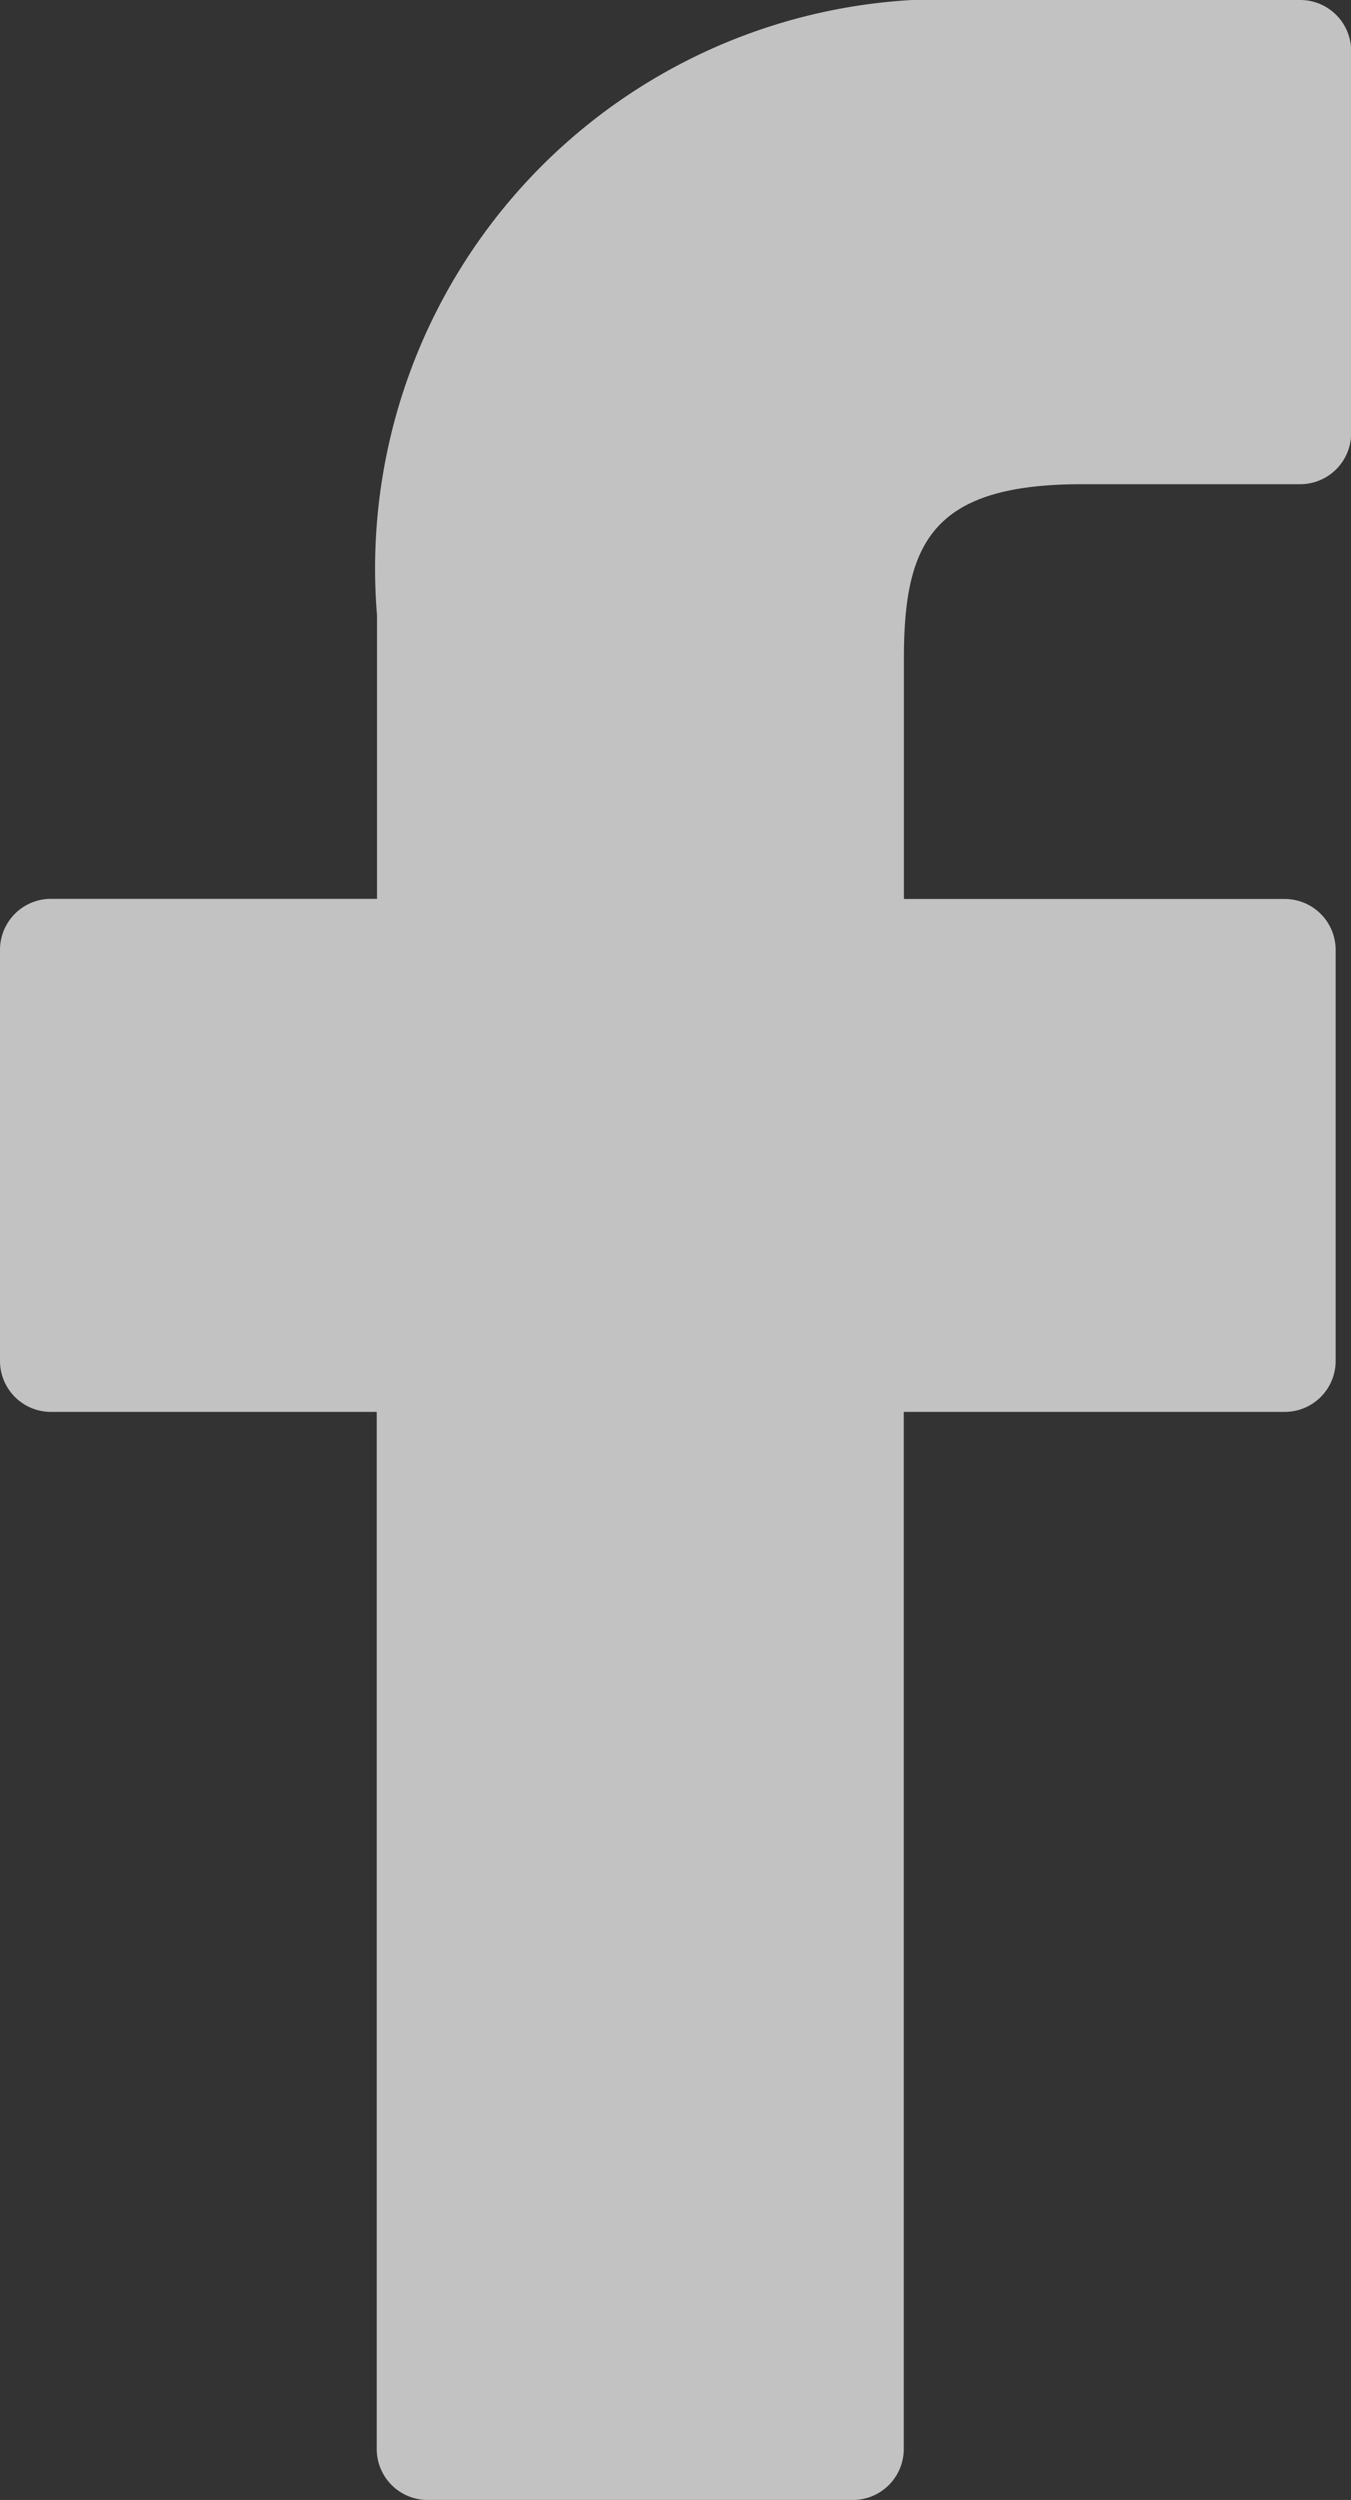
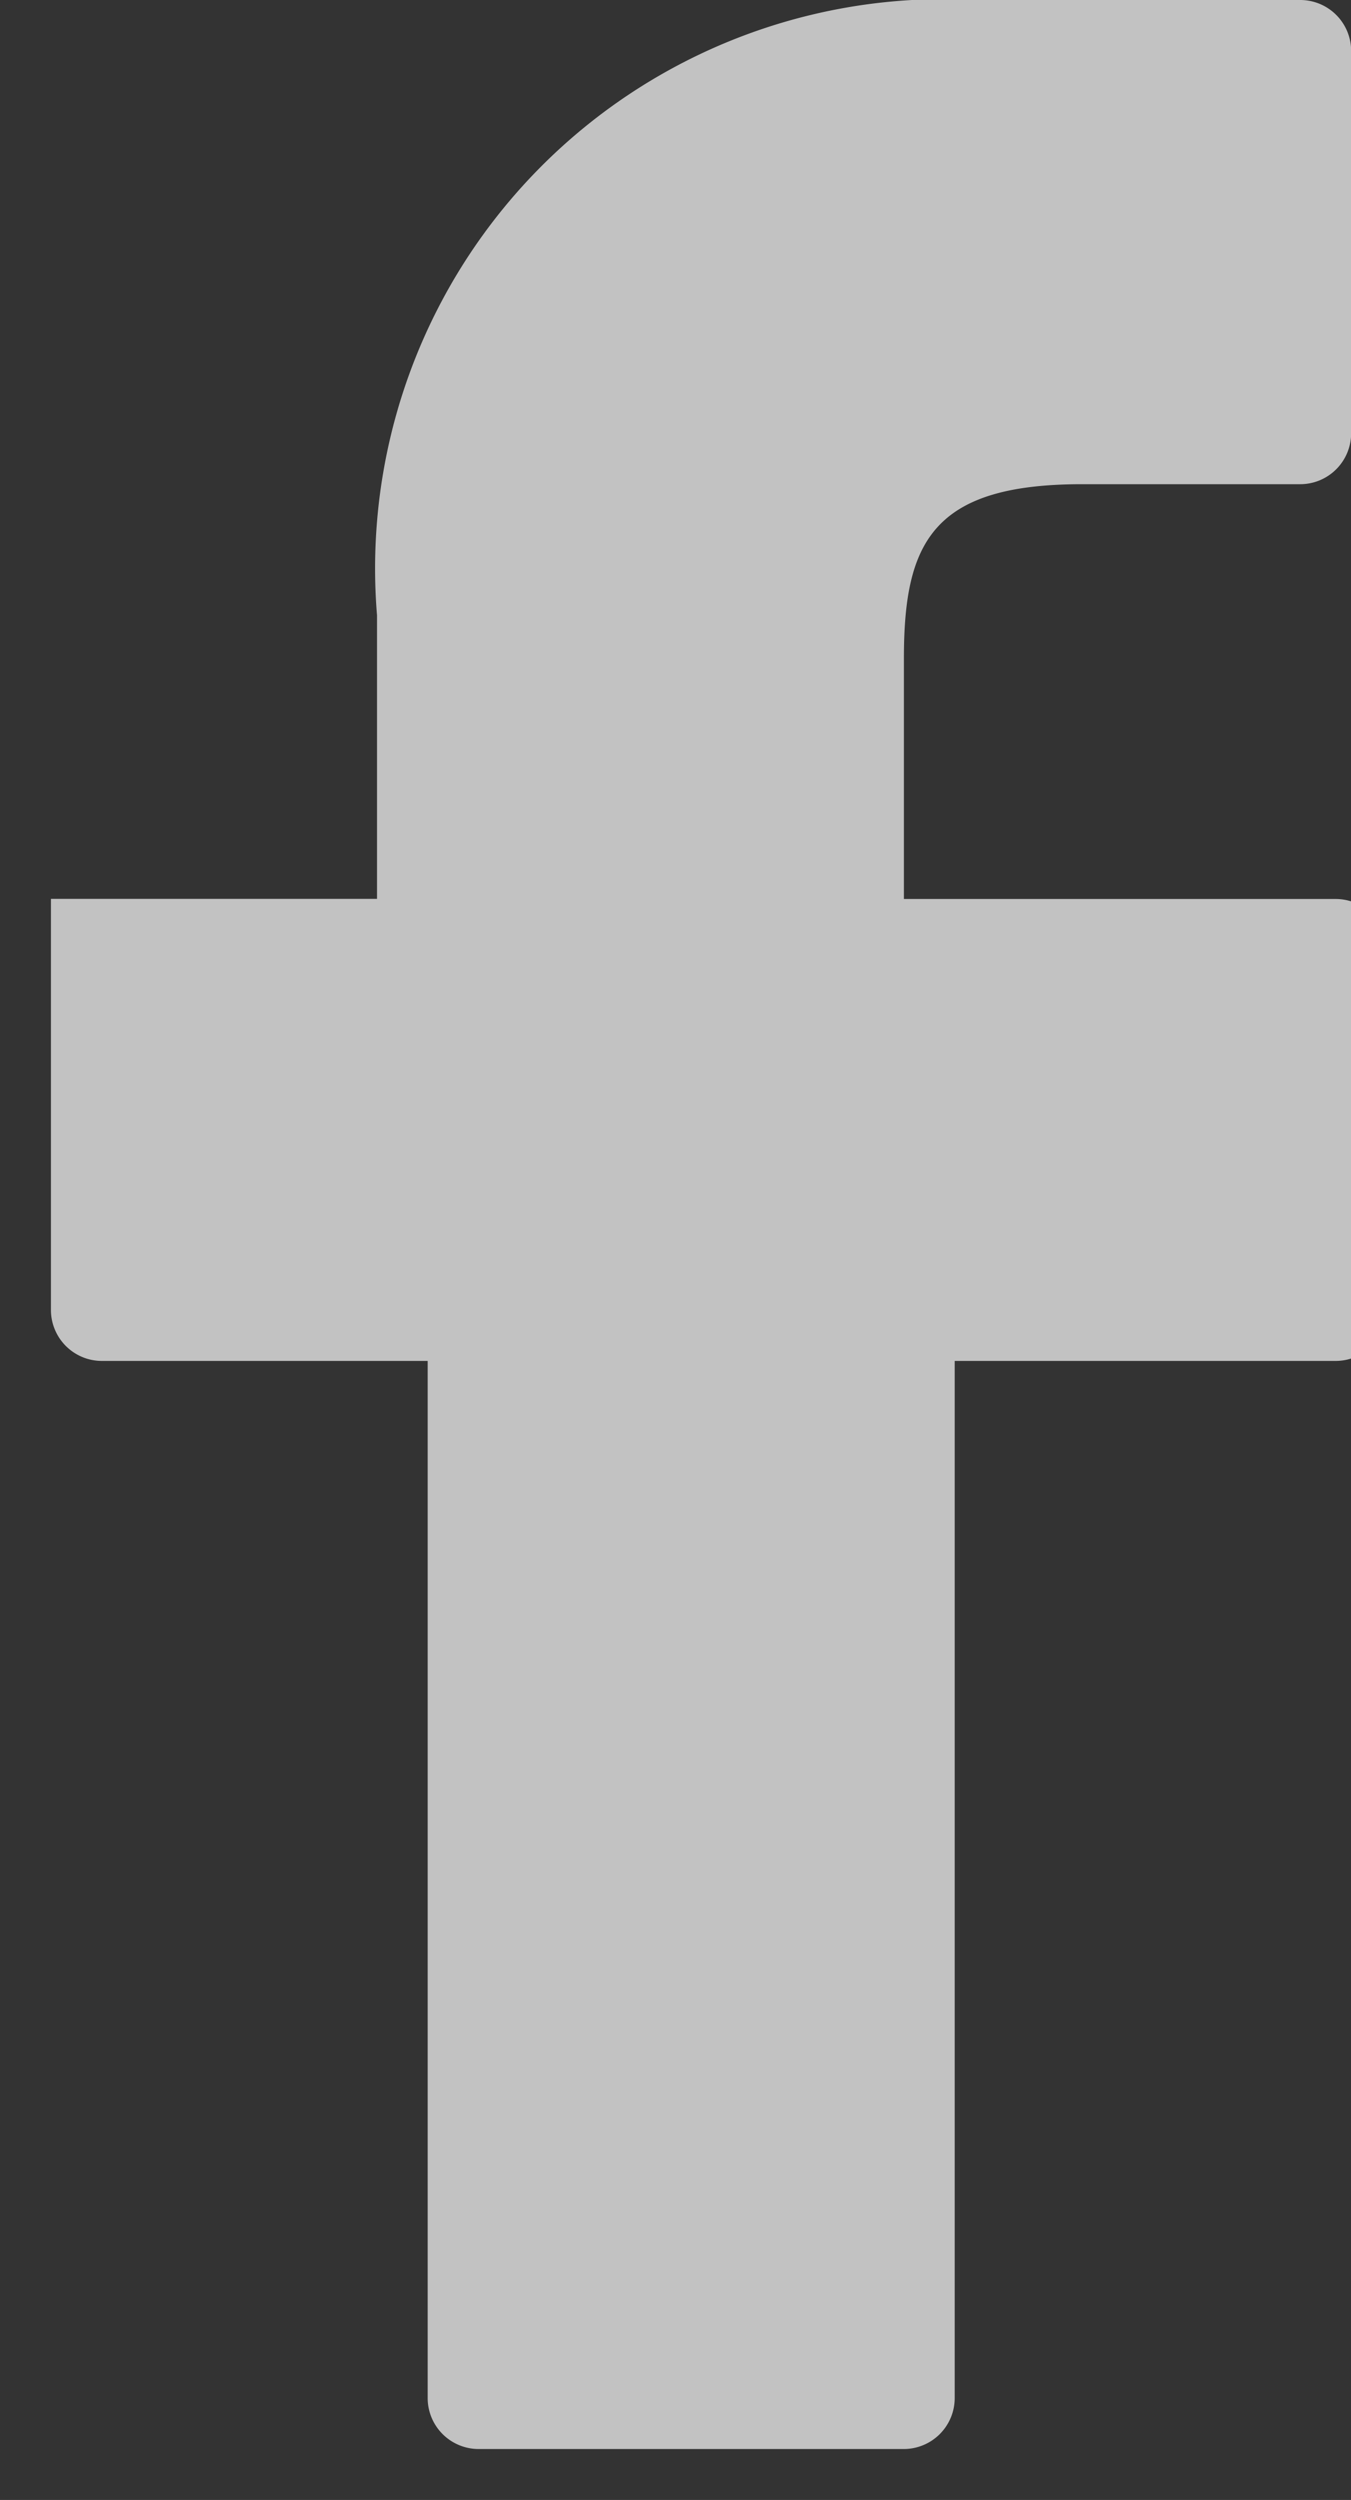
<svg xmlns="http://www.w3.org/2000/svg" width="9.6" height="17.756" viewBox="0 0 9.6 17.756">
  <rect x="0" y="0" width="9.6" height="17.756" fill="#333333" stroke="none" />
  <g id="prefix__facebook" style="opacity:.7">
-     <path id="prefix__Path_1667" d="M31.315 0h-2.3a4.044 4.044 0 0 0-4.259 4.37v2.014h-2.317a.362.362 0 0 0-.362.362v2.92a.362.362 0 0 0 .362.362h2.315v7.366a.362.362 0 0 0 .362.362h3.021a.362.362 0 0 0 .362-.362v-7.366h2.707a.362.362 0 0 0 .362-.362V6.747a.362.362 0 0 0-.362-.362H28.5V4.677c0-.821.2-1.238 1.265-1.238h1.551a.362.362 0 0 0 .362-.362V.366A.362.362 0 0 0 31.315 0z" data-name="Path 1667" transform="translate(-22.077)" style="fill:#fff" />
+     <path id="prefix__Path_1667" d="M31.315 0h-2.3a4.044 4.044 0 0 0-4.259 4.37v2.014h-2.317v2.92a.362.362 0 0 0 .362.362h2.315v7.366a.362.362 0 0 0 .362.362h3.021a.362.362 0 0 0 .362-.362v-7.366h2.707a.362.362 0 0 0 .362-.362V6.747a.362.362 0 0 0-.362-.362H28.5V4.677c0-.821.2-1.238 1.265-1.238h1.551a.362.362 0 0 0 .362-.362V.366A.362.362 0 0 0 31.315 0z" data-name="Path 1667" transform="translate(-22.077)" style="fill:#fff" />
  </g>
</svg>